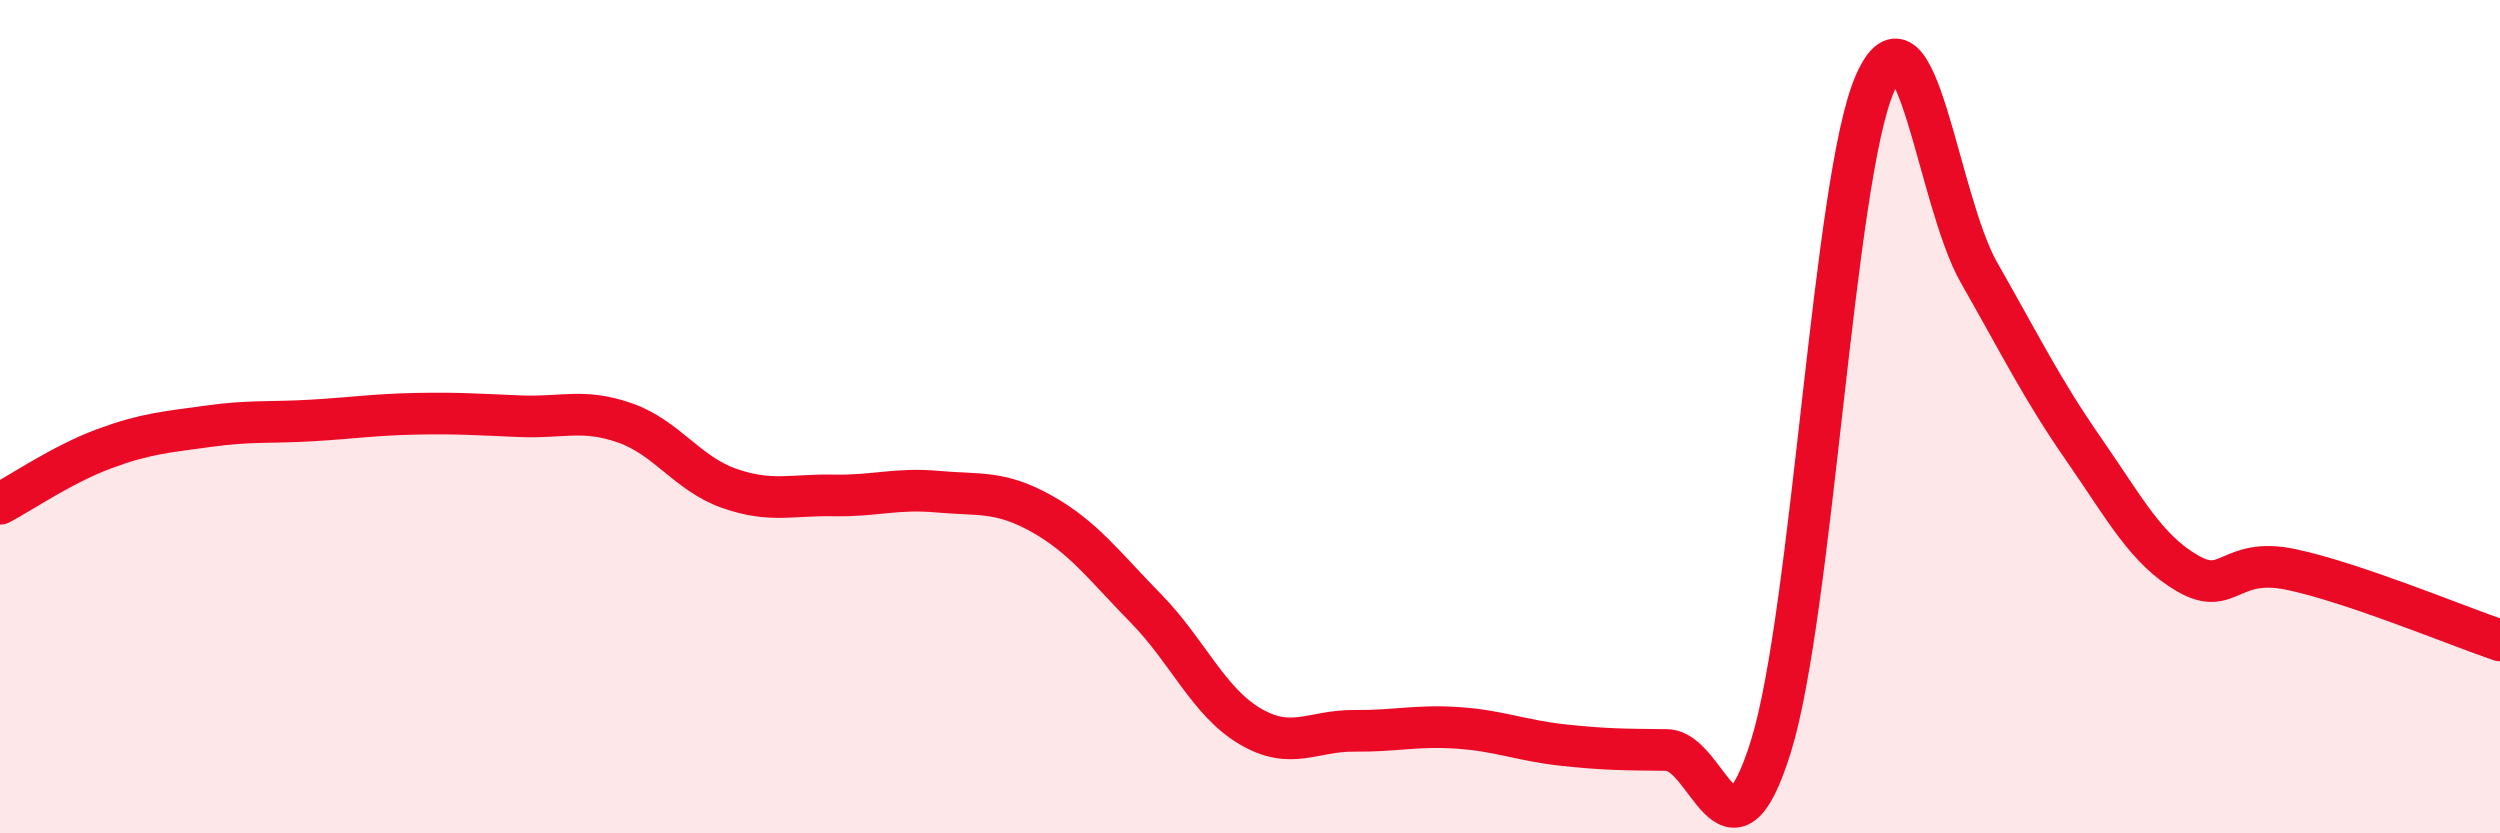
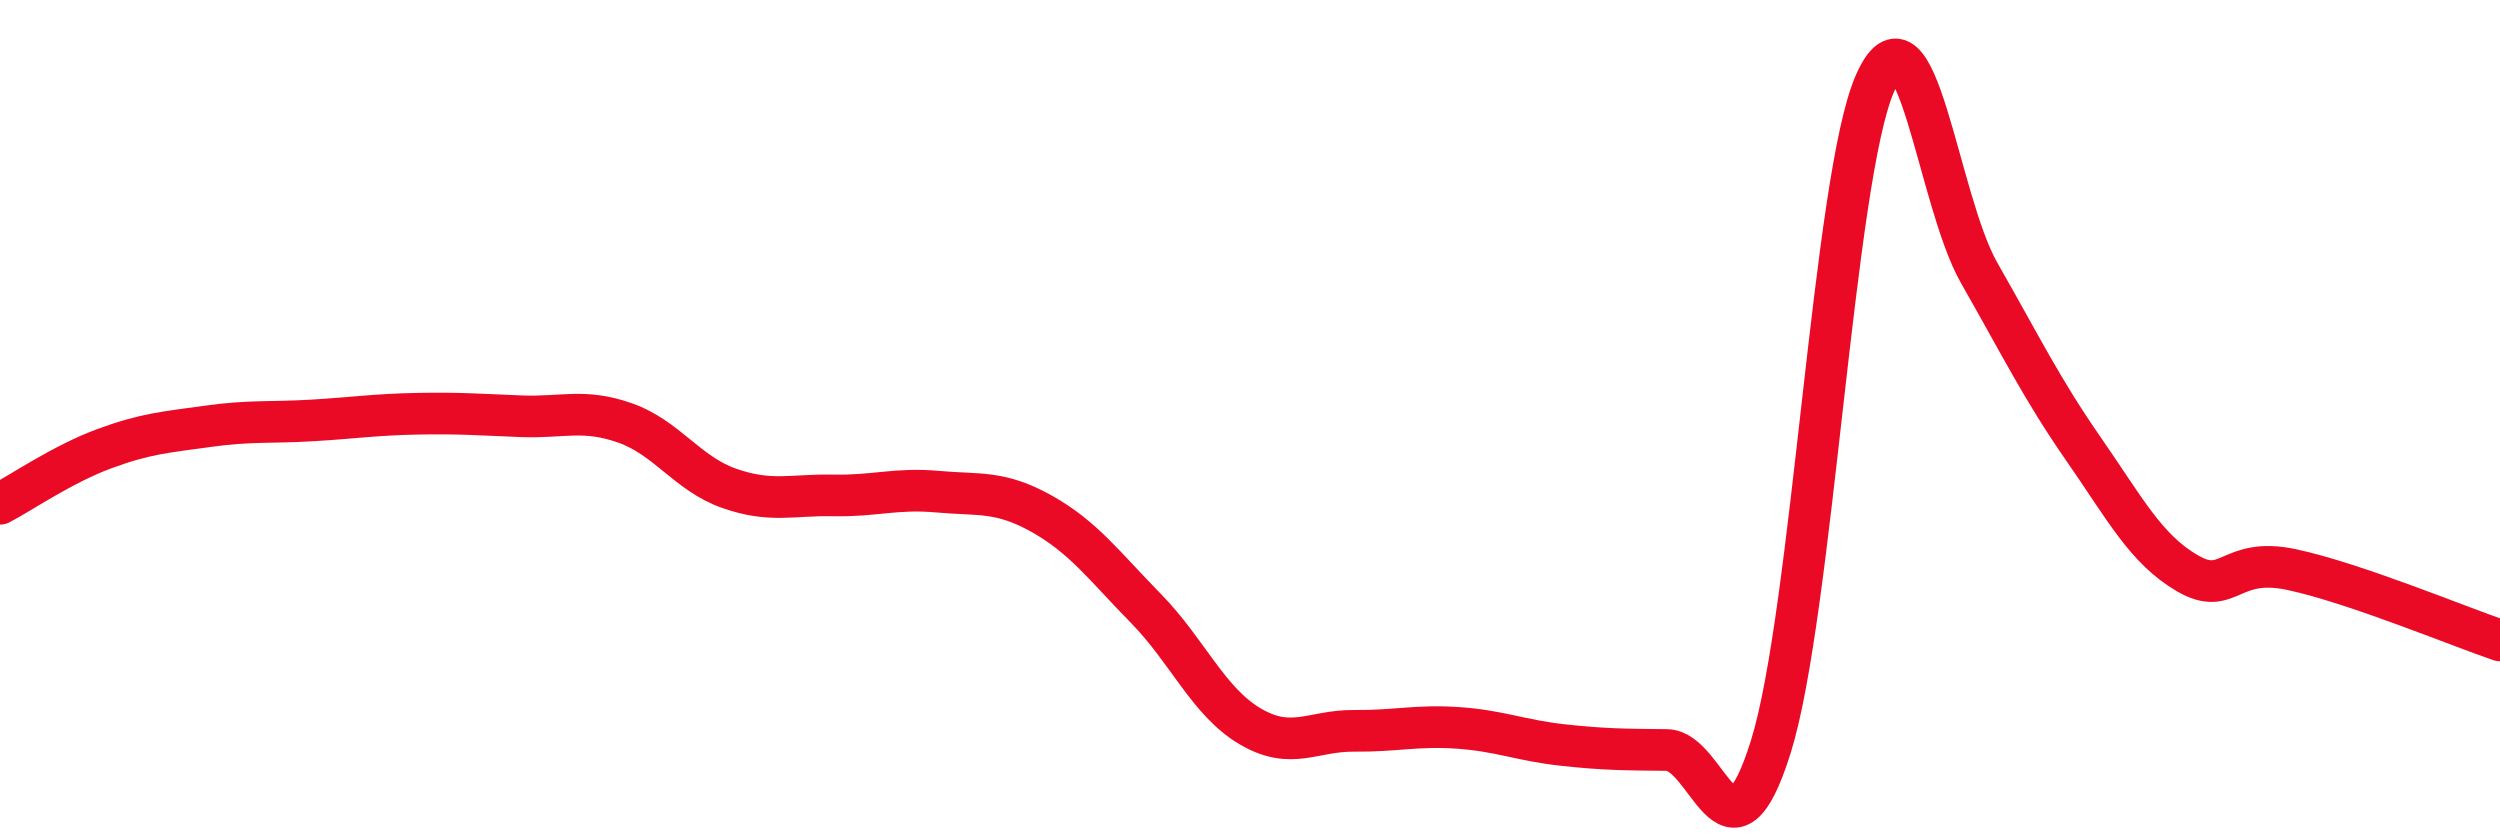
<svg xmlns="http://www.w3.org/2000/svg" width="60" height="20" viewBox="0 0 60 20">
-   <path d="M 0,12.09 C 0.5,11.83 1.5,11.14 2.5,10.77 C 3.5,10.4 4,10.37 5,10.23 C 6,10.09 6.5,10.15 7.5,10.09 C 8.5,10.03 9,9.95 10,9.93 C 11,9.91 11.5,9.95 12.5,9.99 C 13.5,10.03 14,9.8 15,10.15 C 16,10.5 16.5,11.37 17.5,11.72 C 18.5,12.07 19,11.87 20,11.89 C 21,11.91 21.5,11.71 22.5,11.8 C 23.5,11.89 24,11.77 25,12.33 C 26,12.89 26.5,13.58 27.5,14.6 C 28.5,15.62 29,16.84 30,17.43 C 31,18.02 31.5,17.53 32.5,17.54 C 33.5,17.55 34,17.4 35,17.47 C 36,17.54 36.5,17.77 37.5,17.88 C 38.5,17.99 39,17.99 40,18 C 41,18.01 41.5,21.12 42.5,17.92 C 43.5,14.72 44,4.27 45,2 C 46,-0.27 46.5,4.8 47.5,6.55 C 48.5,8.3 49,9.33 50,10.77 C 51,12.21 51.5,13.18 52.5,13.76 C 53.5,14.34 53.5,13.35 55,13.67 C 56.5,13.99 59,15.03 60,15.37L60 20L0 20Z" fill="#EB0A25" opacity="0.1" stroke-linecap="round" stroke-linejoin="round" />
  <path d="M 0,12.09 C 0.5,11.83 1.5,11.14 2.5,10.77 C 3.5,10.4 4,10.37 5,10.23 C 6,10.09 6.5,10.15 7.5,10.09 C 8.5,10.03 9,9.95 10,9.93 C 11,9.91 11.5,9.95 12.5,9.99 C 13.5,10.03 14,9.8 15,10.15 C 16,10.5 16.5,11.37 17.5,11.72 C 18.5,12.07 19,11.87 20,11.89 C 21,11.91 21.5,11.71 22.5,11.8 C 23.5,11.89 24,11.77 25,12.33 C 26,12.89 26.5,13.58 27.5,14.6 C 28.5,15.62 29,16.84 30,17.43 C 31,18.02 31.5,17.53 32.5,17.54 C 33.5,17.55 34,17.4 35,17.47 C 36,17.54 36.5,17.77 37.5,17.88 C 38.5,17.99 39,17.99 40,18 C 41,18.01 41.5,21.12 42.5,17.92 C 43.5,14.72 44,4.27 45,2 C 46,-0.27 46.5,4.8 47.5,6.55 C 48.5,8.3 49,9.33 50,10.77 C 51,12.21 51.5,13.18 52.5,13.76 C 53.5,14.34 53.5,13.35 55,13.67 C 56.5,13.99 59,15.03 60,15.37" stroke="#EB0A25" stroke-width="1" fill="none" stroke-linecap="round" stroke-linejoin="round" />
</svg>